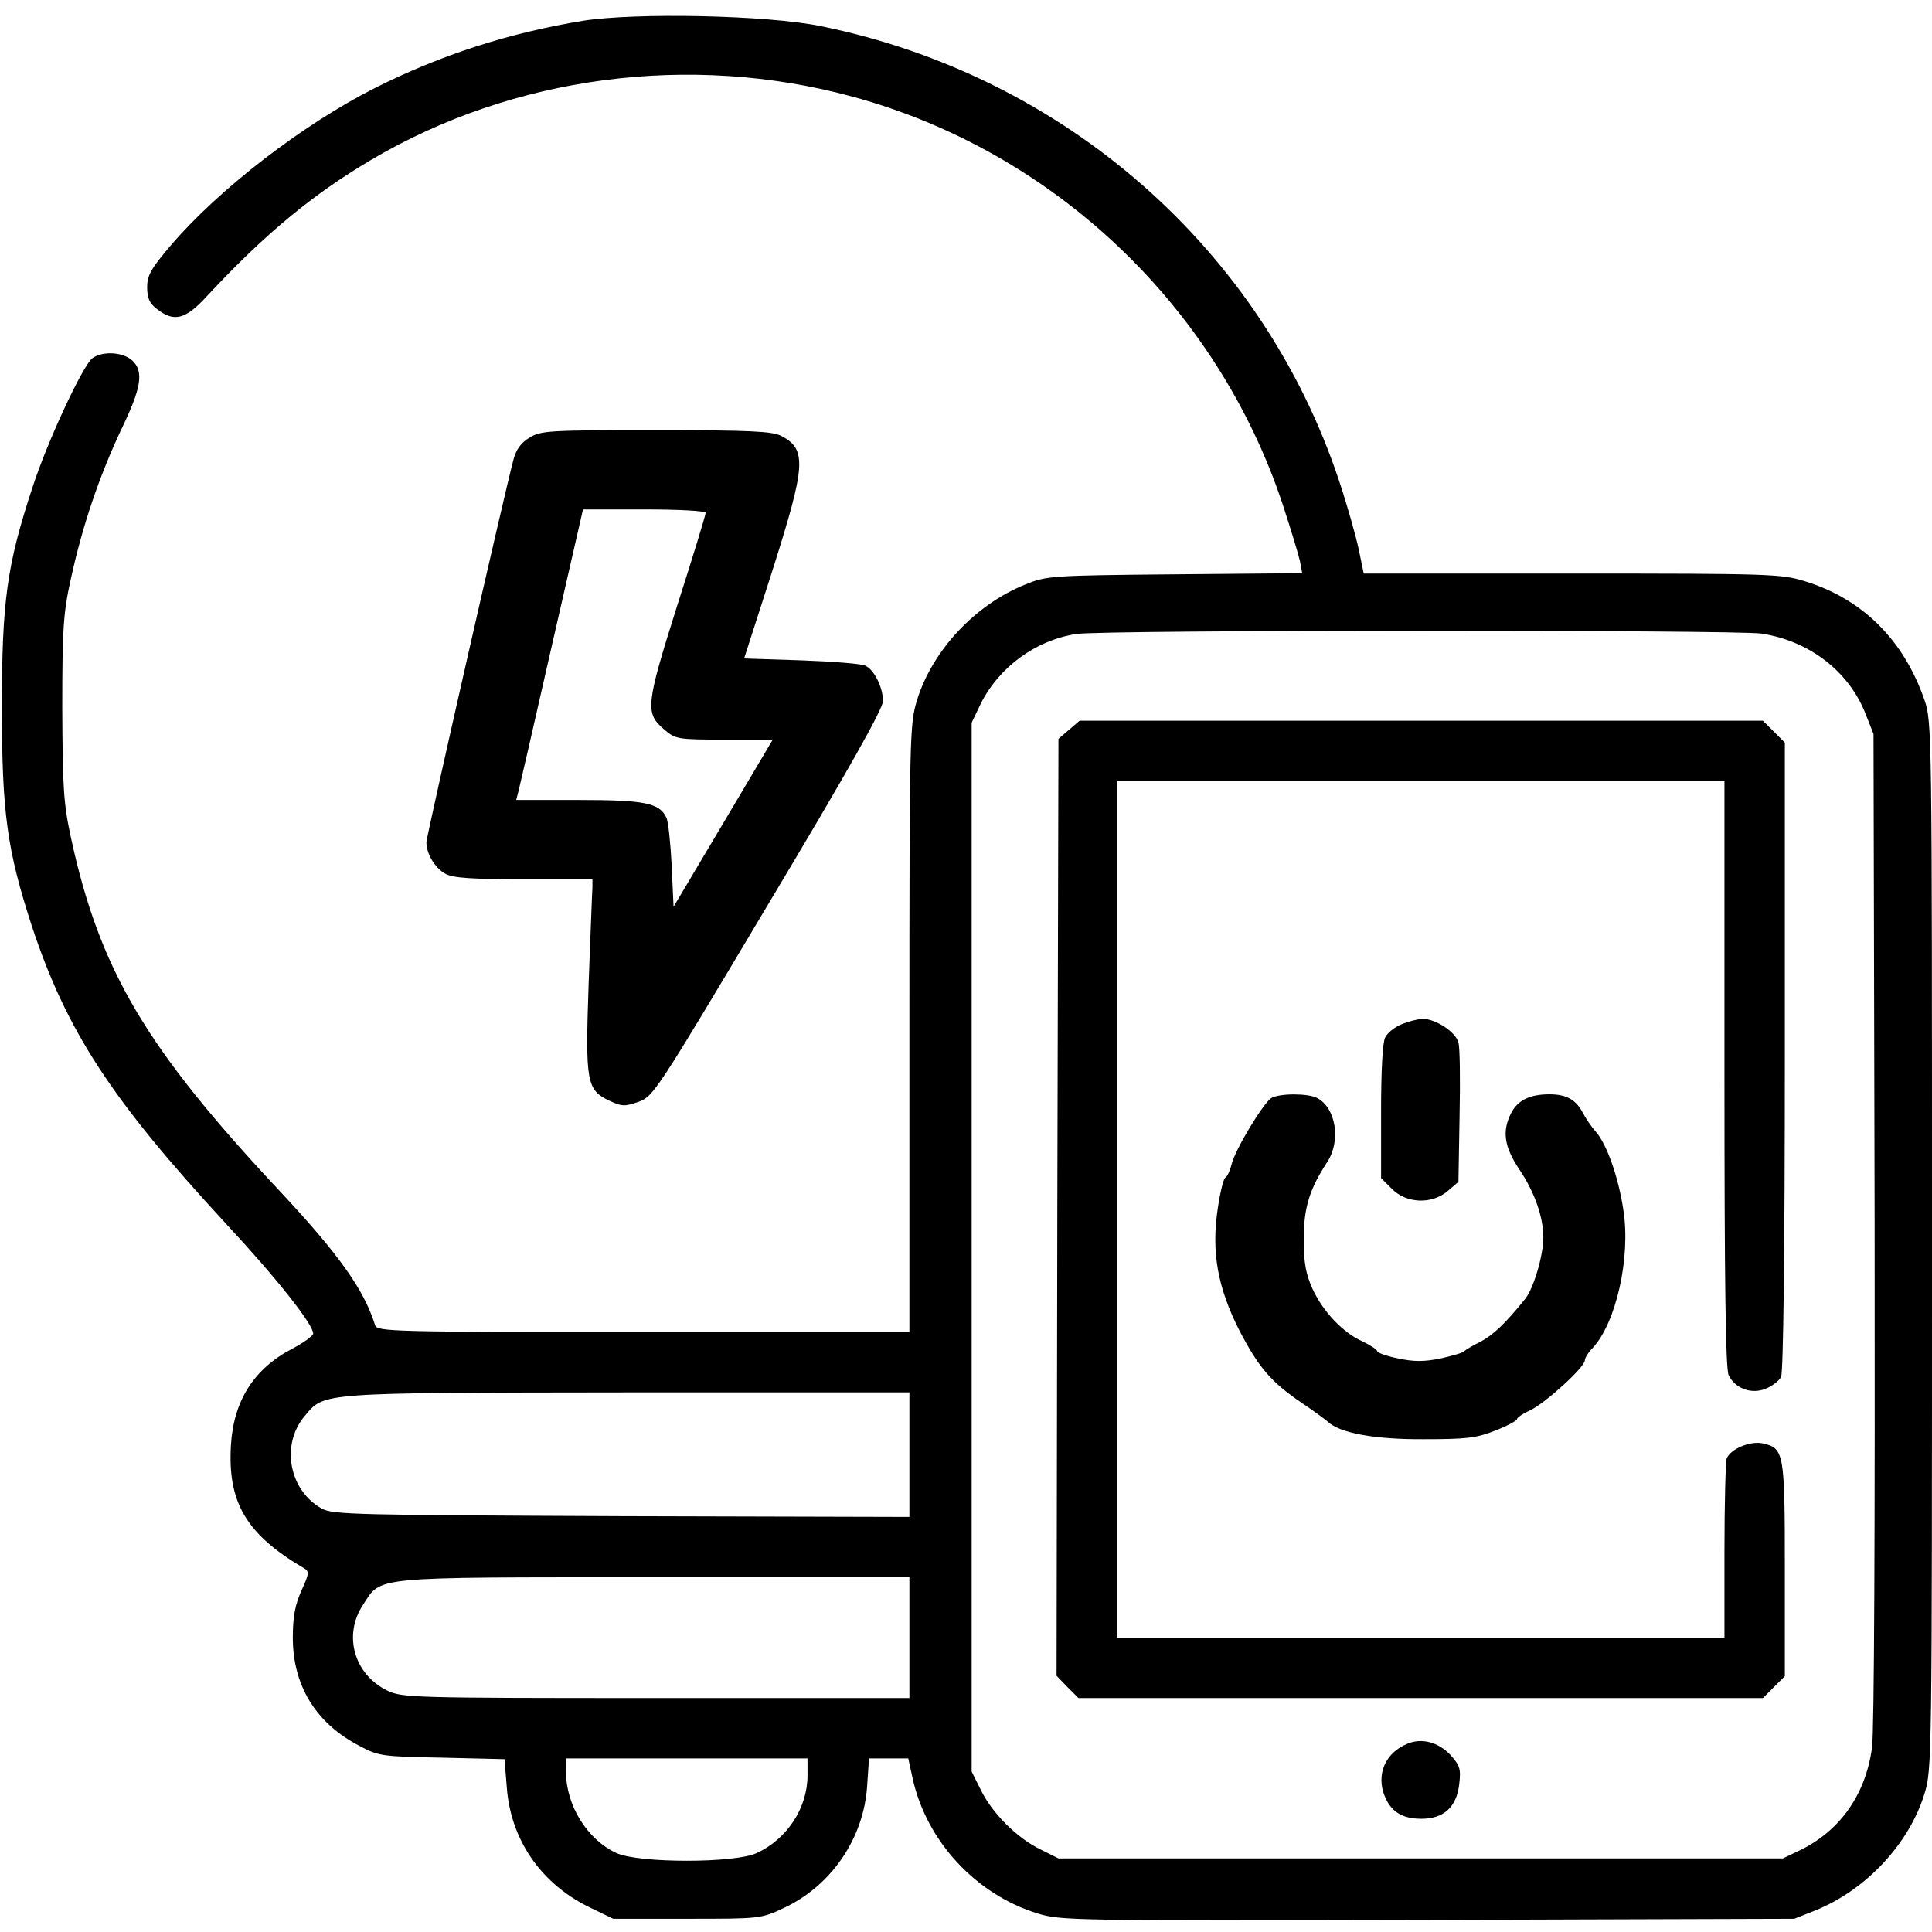
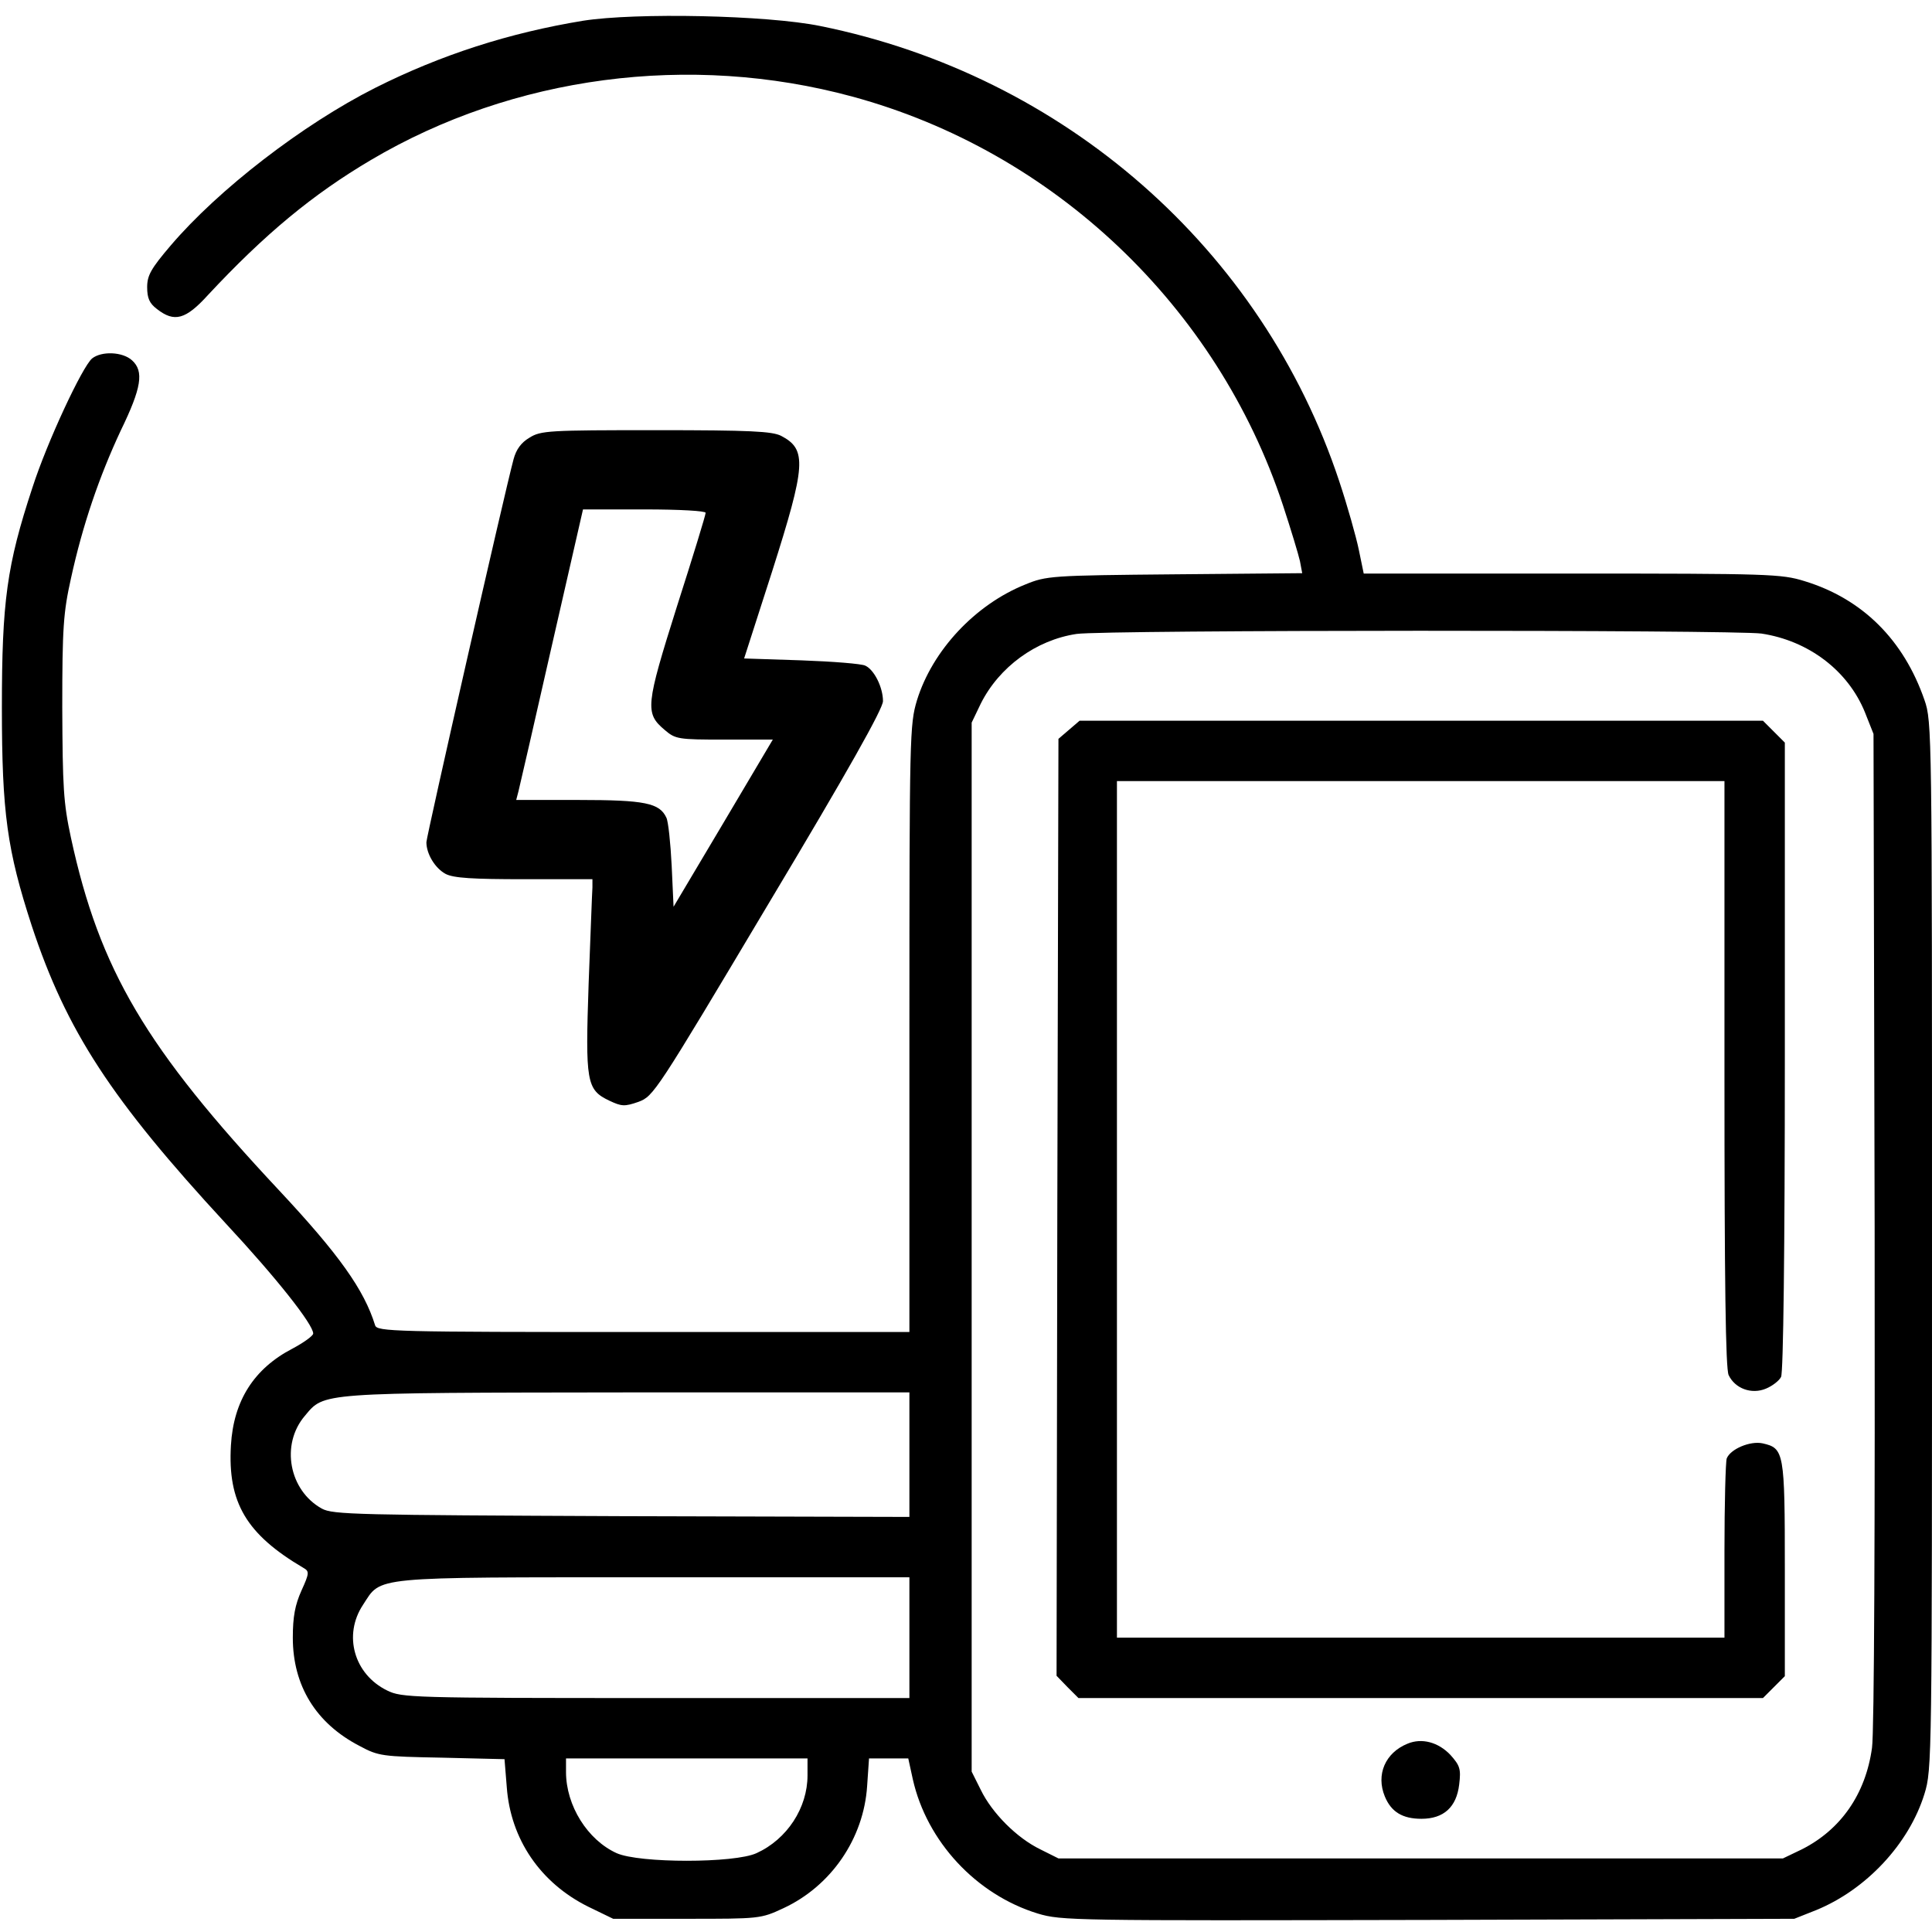
<svg xmlns="http://www.w3.org/2000/svg" version="1.0" width="512pt" height="512pt" viewBox="0 0 512 512" preserveAspectRatio="xMidYMid meet">
  <g transform="translate(0,512) scale(0.1,-0.1)" fill="#000000" stroke="none">
    <path d="M1545 5065 c-195 -32 -376 -90 -551 -178 -192 -97 -415 -269 -542 -418 -52 -61 -62 -79 -62 -110 0 -29 6 -43 26 -58 46 -36 76 -28 135 37 151 162 278 267 432 358 377 223 845 285 1276 168 534 -145 967 -556 1141 -1083 21 -64 41 -130 45 -148 l6 -32 -338 -3 c-328 -3 -340 -4 -396 -27 -132 -53 -246 -174 -287 -307 -19 -64 -20 -89 -20 -870 l0 -804 -705 0 c-663 0 -706 1 -711 18 -29 94 -96 188 -254 357 -353 377 -476 584 -552 935 -20 93 -22 133 -23 345 0 212 3 252 23 342 31 142 75 270 132 392 55 113 62 157 30 186 -25 23 -81 25 -106 5 -26 -22 -119 -221 -158 -342 -68 -206 -81 -302 -81 -583 0 -280 14 -378 79 -578 92 -279 211 -461 514 -789 135 -145 232 -268 232 -292 0 -6 -25 -24 -55 -40 -102 -53 -156 -138 -163 -256 -9 -152 41 -236 192 -325 16 -9 16 -14 -5 -60 -17 -38 -23 -69 -23 -125 0 -127 61 -227 177 -287 50 -27 60 -28 218 -31 l166 -4 6 -74 c10 -138 89 -254 216 -317 l66 -32 195 0 c193 0 196 0 256 28 127 59 213 185 222 324 l5 73 52 0 52 0 12 -55 c37 -165 168 -306 331 -356 63 -19 93 -19 1035 -17 l970 3 58 23 c132 54 246 175 287 308 20 65 20 86 20 1453 0 1363 0 1389 -20 1446 -55 159 -164 268 -318 315 -61 19 -94 20 -616 20 l-552 0 -13 63 c-7 34 -30 116 -52 182 -204 615 -728 1075 -1375 1206 -142 29 -489 36 -629 14z m3123 -1624 c125 -19 229 -98 274 -208 l23 -58 3 -1309 c1 -788 -1 -1337 -7 -1378 -17 -123 -83 -217 -186 -269 l-50 -24 -960 0 -960 0 -48 24 c-62 30 -128 96 -158 158 l-24 48 0 1390 0 1390 24 50 c49 98 147 169 254 185 75 11 1740 11 1815 1z m-2258 -2176 l0 -165 -762 2 c-702 3 -766 4 -795 20 -87 48 -110 170 -45 246 52 62 33 61 855 62 l747 0 0 -165z m0 -485 l0 -160 -672 0 c-650 0 -673 1 -712 20 -88 43 -117 147 -64 227 50 76 12 73 771 73 l677 0 0 -160z m-270 -365 c0 -86 -54 -169 -135 -206 -58 -27 -311 -27 -371 0 -77 35 -134 126 -134 215 l0 36 320 0 320 0 0 -45z" />
    <path d="M2833 3186 l-28 -24 -3 -1242 -2 -1241 29 -30 29 -29 907 0 907 0 29 29 29 29 0 284 c0 311 -2 320 -59 333 -33 7 -85 -15 -95 -40 -3 -9 -6 -120 -6 -246 l0 -229 -805 0 -805 0 0 1135 0 1135 805 0 805 0 0 -775 c0 -554 3 -781 11 -799 17 -36 61 -52 99 -36 17 7 35 21 40 31 6 11 10 336 10 849 l0 832 -29 29 -29 29 -906 0 -905 0 -28 -24z" />
-     <path d="M3713 2405 c-17 -7 -36 -22 -42 -34 -7 -12 -11 -89 -11 -196 l0 -177 29 -29 c39 -39 106 -41 148 -5 l28 24 3 173 c2 95 1 183 -3 196 -7 28 -60 63 -95 63 -14 -1 -39 -7 -57 -15z" />
-     <path d="M3369 2210 c-21 -13 -96 -137 -105 -175 -4 -16 -11 -33 -17 -36 -5 -4 -14 -41 -20 -83 -17 -115 0 -208 57 -321 52 -100 85 -138 166 -193 30 -20 61 -43 68 -49 32 -31 126 -48 257 -47 111 0 138 3 188 23 31 12 57 26 57 30 0 4 16 15 36 24 41 20 144 114 144 132 0 6 9 21 21 33 62 67 101 240 81 366 -13 87 -44 174 -73 207 -12 13 -27 36 -35 51 -18 34 -43 48 -88 48 -51 0 -83 -15 -101 -49 -25 -49 -19 -90 22 -151 40 -60 63 -125 63 -180 0 -47 -26 -135 -48 -162 -53 -66 -85 -96 -119 -114 -21 -10 -40 -22 -43 -25 -3 -4 -31 -12 -62 -19 -44 -9 -71 -9 -113 0 -30 6 -55 15 -55 19 0 4 -18 16 -39 26 -52 23 -105 79 -133 140 -17 38 -23 68 -23 130 0 84 15 133 62 205 37 56 24 143 -26 170 -24 13 -100 13 -122 0z" />
-     <path d="M3730 499 c-59 -24 -84 -82 -60 -140 17 -41 47 -59 97 -59 59 0 93 31 100 91 5 41 2 50 -23 78 -32 34 -76 46 -114 30z" />
+     <path d="M3730 499 c-59 -24 -84 -82 -60 -140 17 -41 47 -59 97 -59 59 0 93 31 100 91 5 41 2 50 -23 78 -32 34 -76 46 -114 30" />
    <path d="M1403 3960 c-22 -13 -35 -31 -42 -57 -24 -89 -231 -1000 -231 -1015 0 -31 23 -69 51 -84 21 -11 72 -14 209 -14 l180 0 0 -22 c-1 -13 -5 -126 -10 -253 -9 -263 -6 -283 55 -312 32 -15 40 -16 77 -3 40 15 46 24 344 524 212 354 304 518 304 538 0 36 -23 83 -47 94 -10 5 -86 11 -169 14 l-152 5 74 230 c90 283 93 324 24 360 -24 12 -81 15 -332 15 -283 0 -305 -1 -335 -20z m467 -199 c0 -6 -34 -117 -76 -248 -83 -263 -85 -283 -33 -327 29 -25 36 -26 159 -26 l128 0 -131 -221 -132 -222 -5 109 c-3 60 -9 117 -14 127 -18 39 -57 47 -232 47 l-166 0 6 23 c3 12 43 185 88 384 l83 363 163 0 c94 0 162 -4 162 -9z" />
  </g>
</svg>